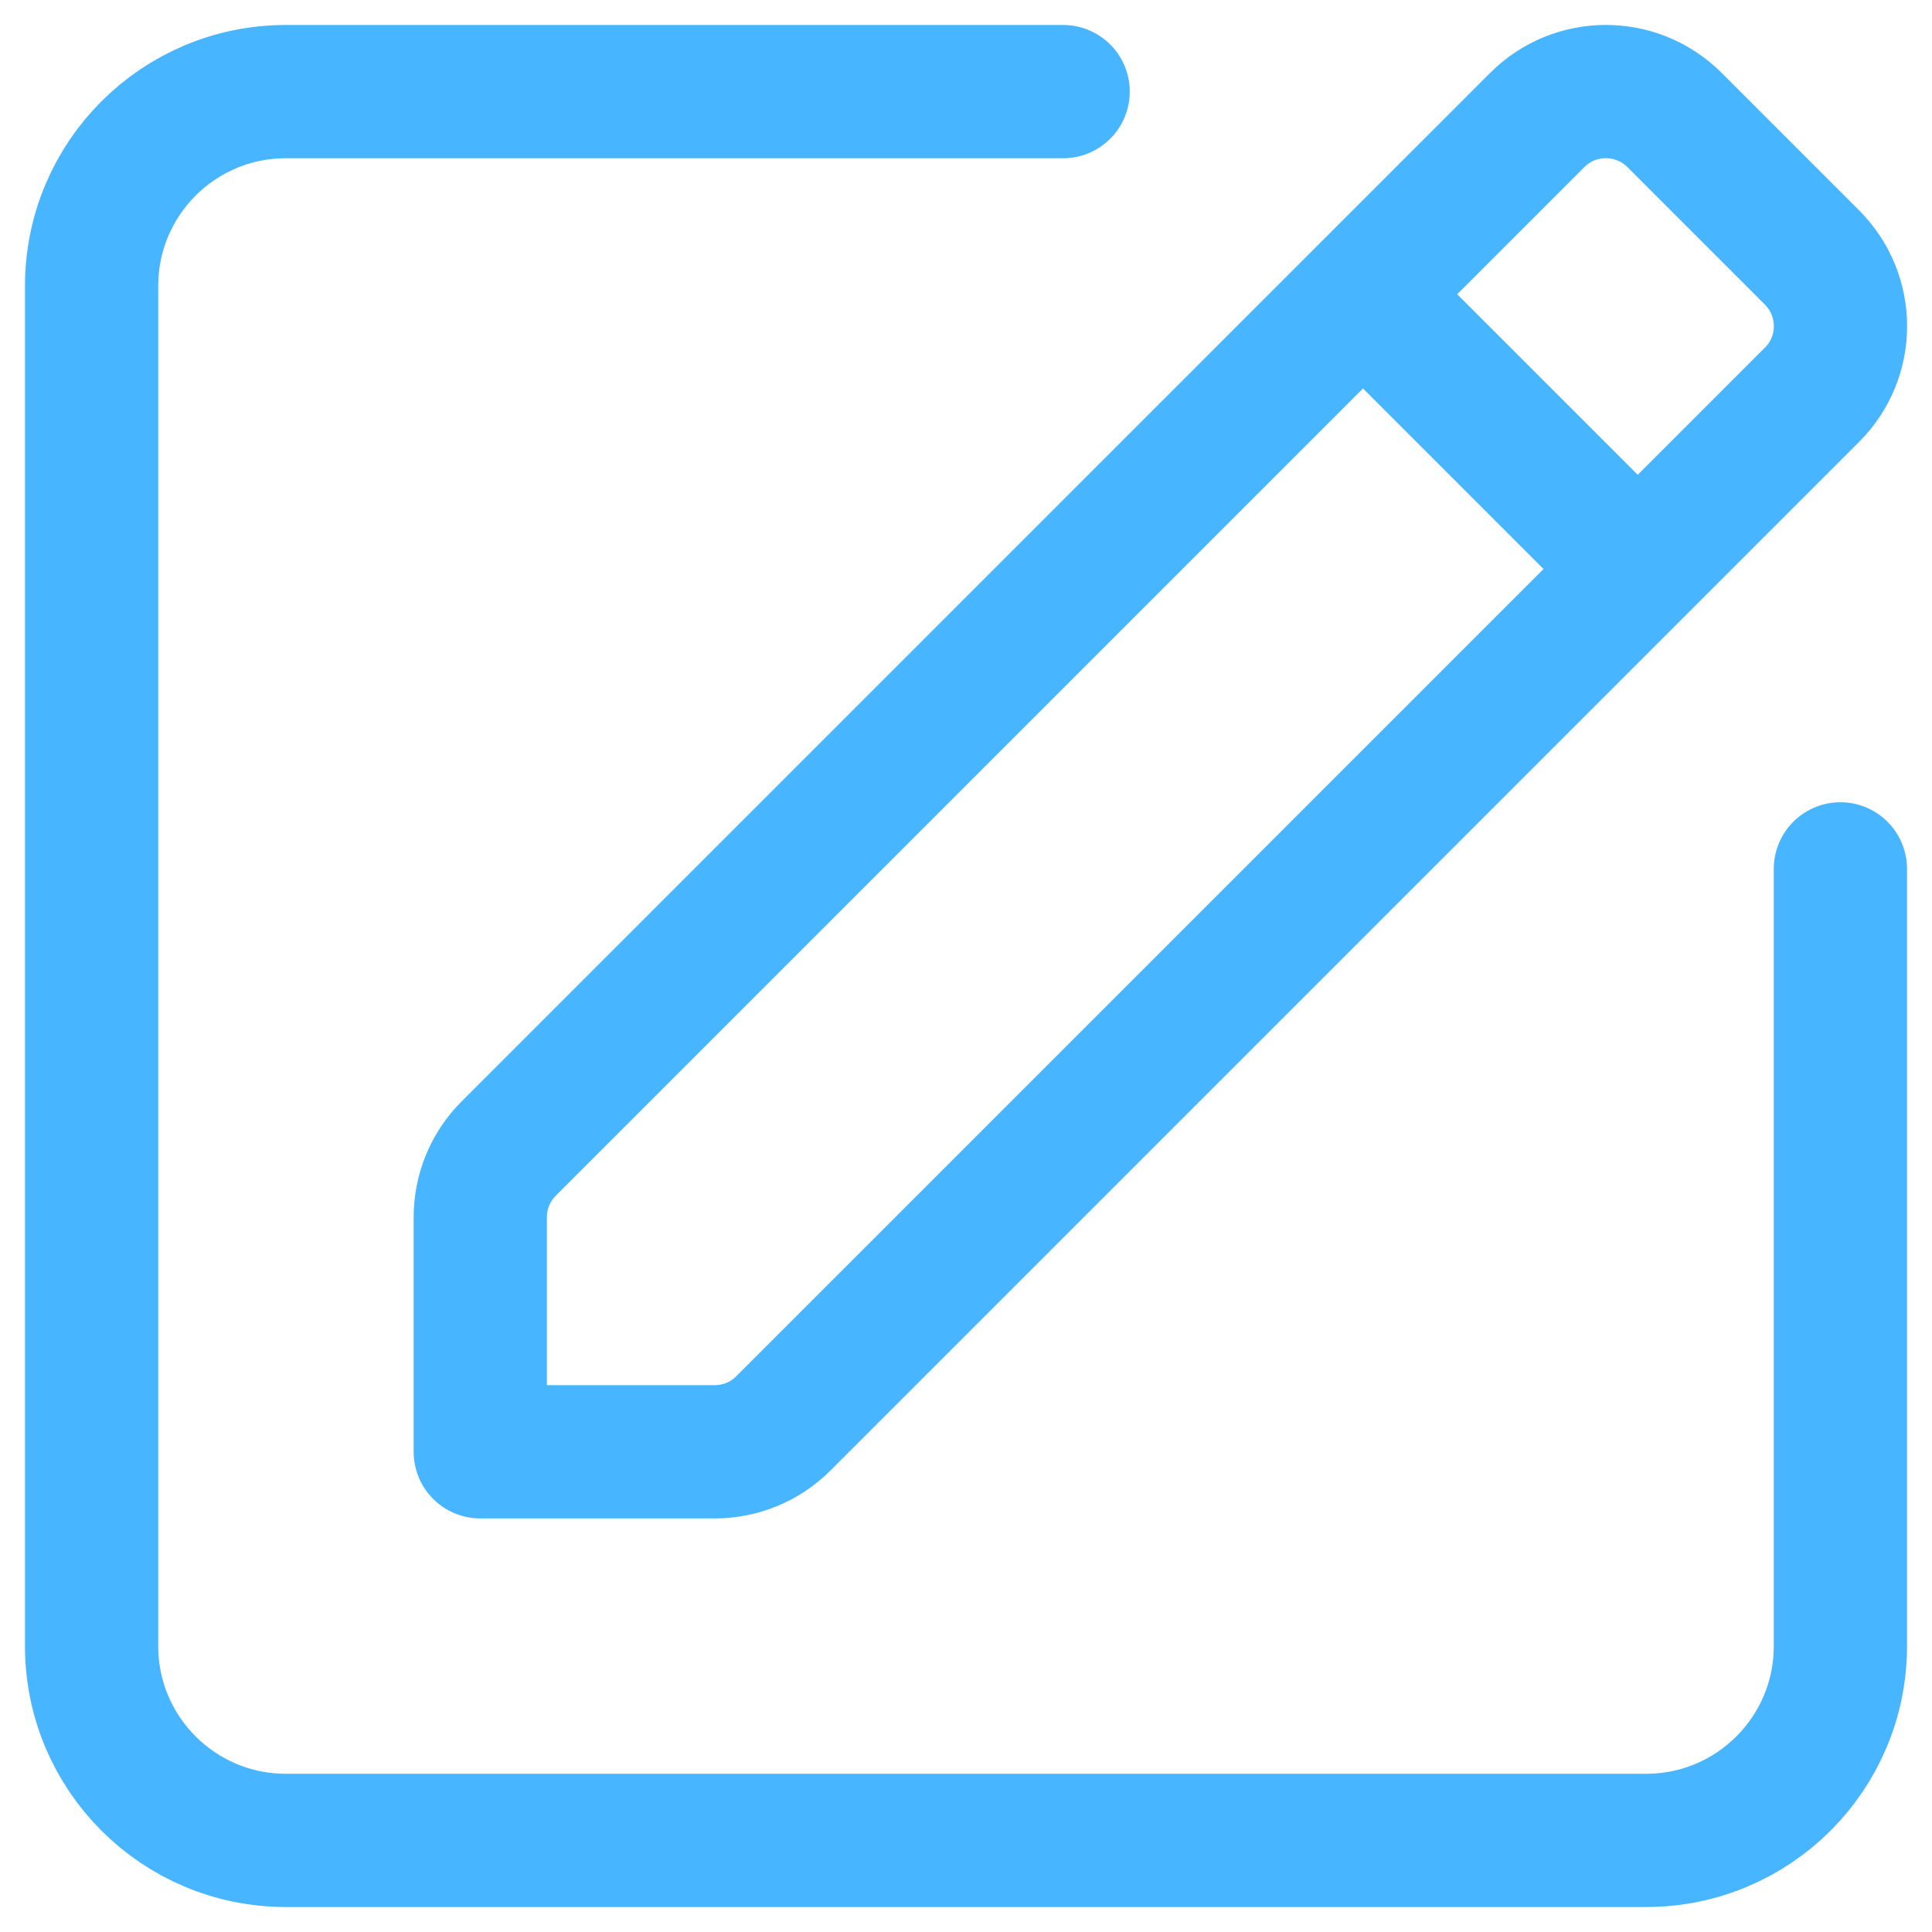
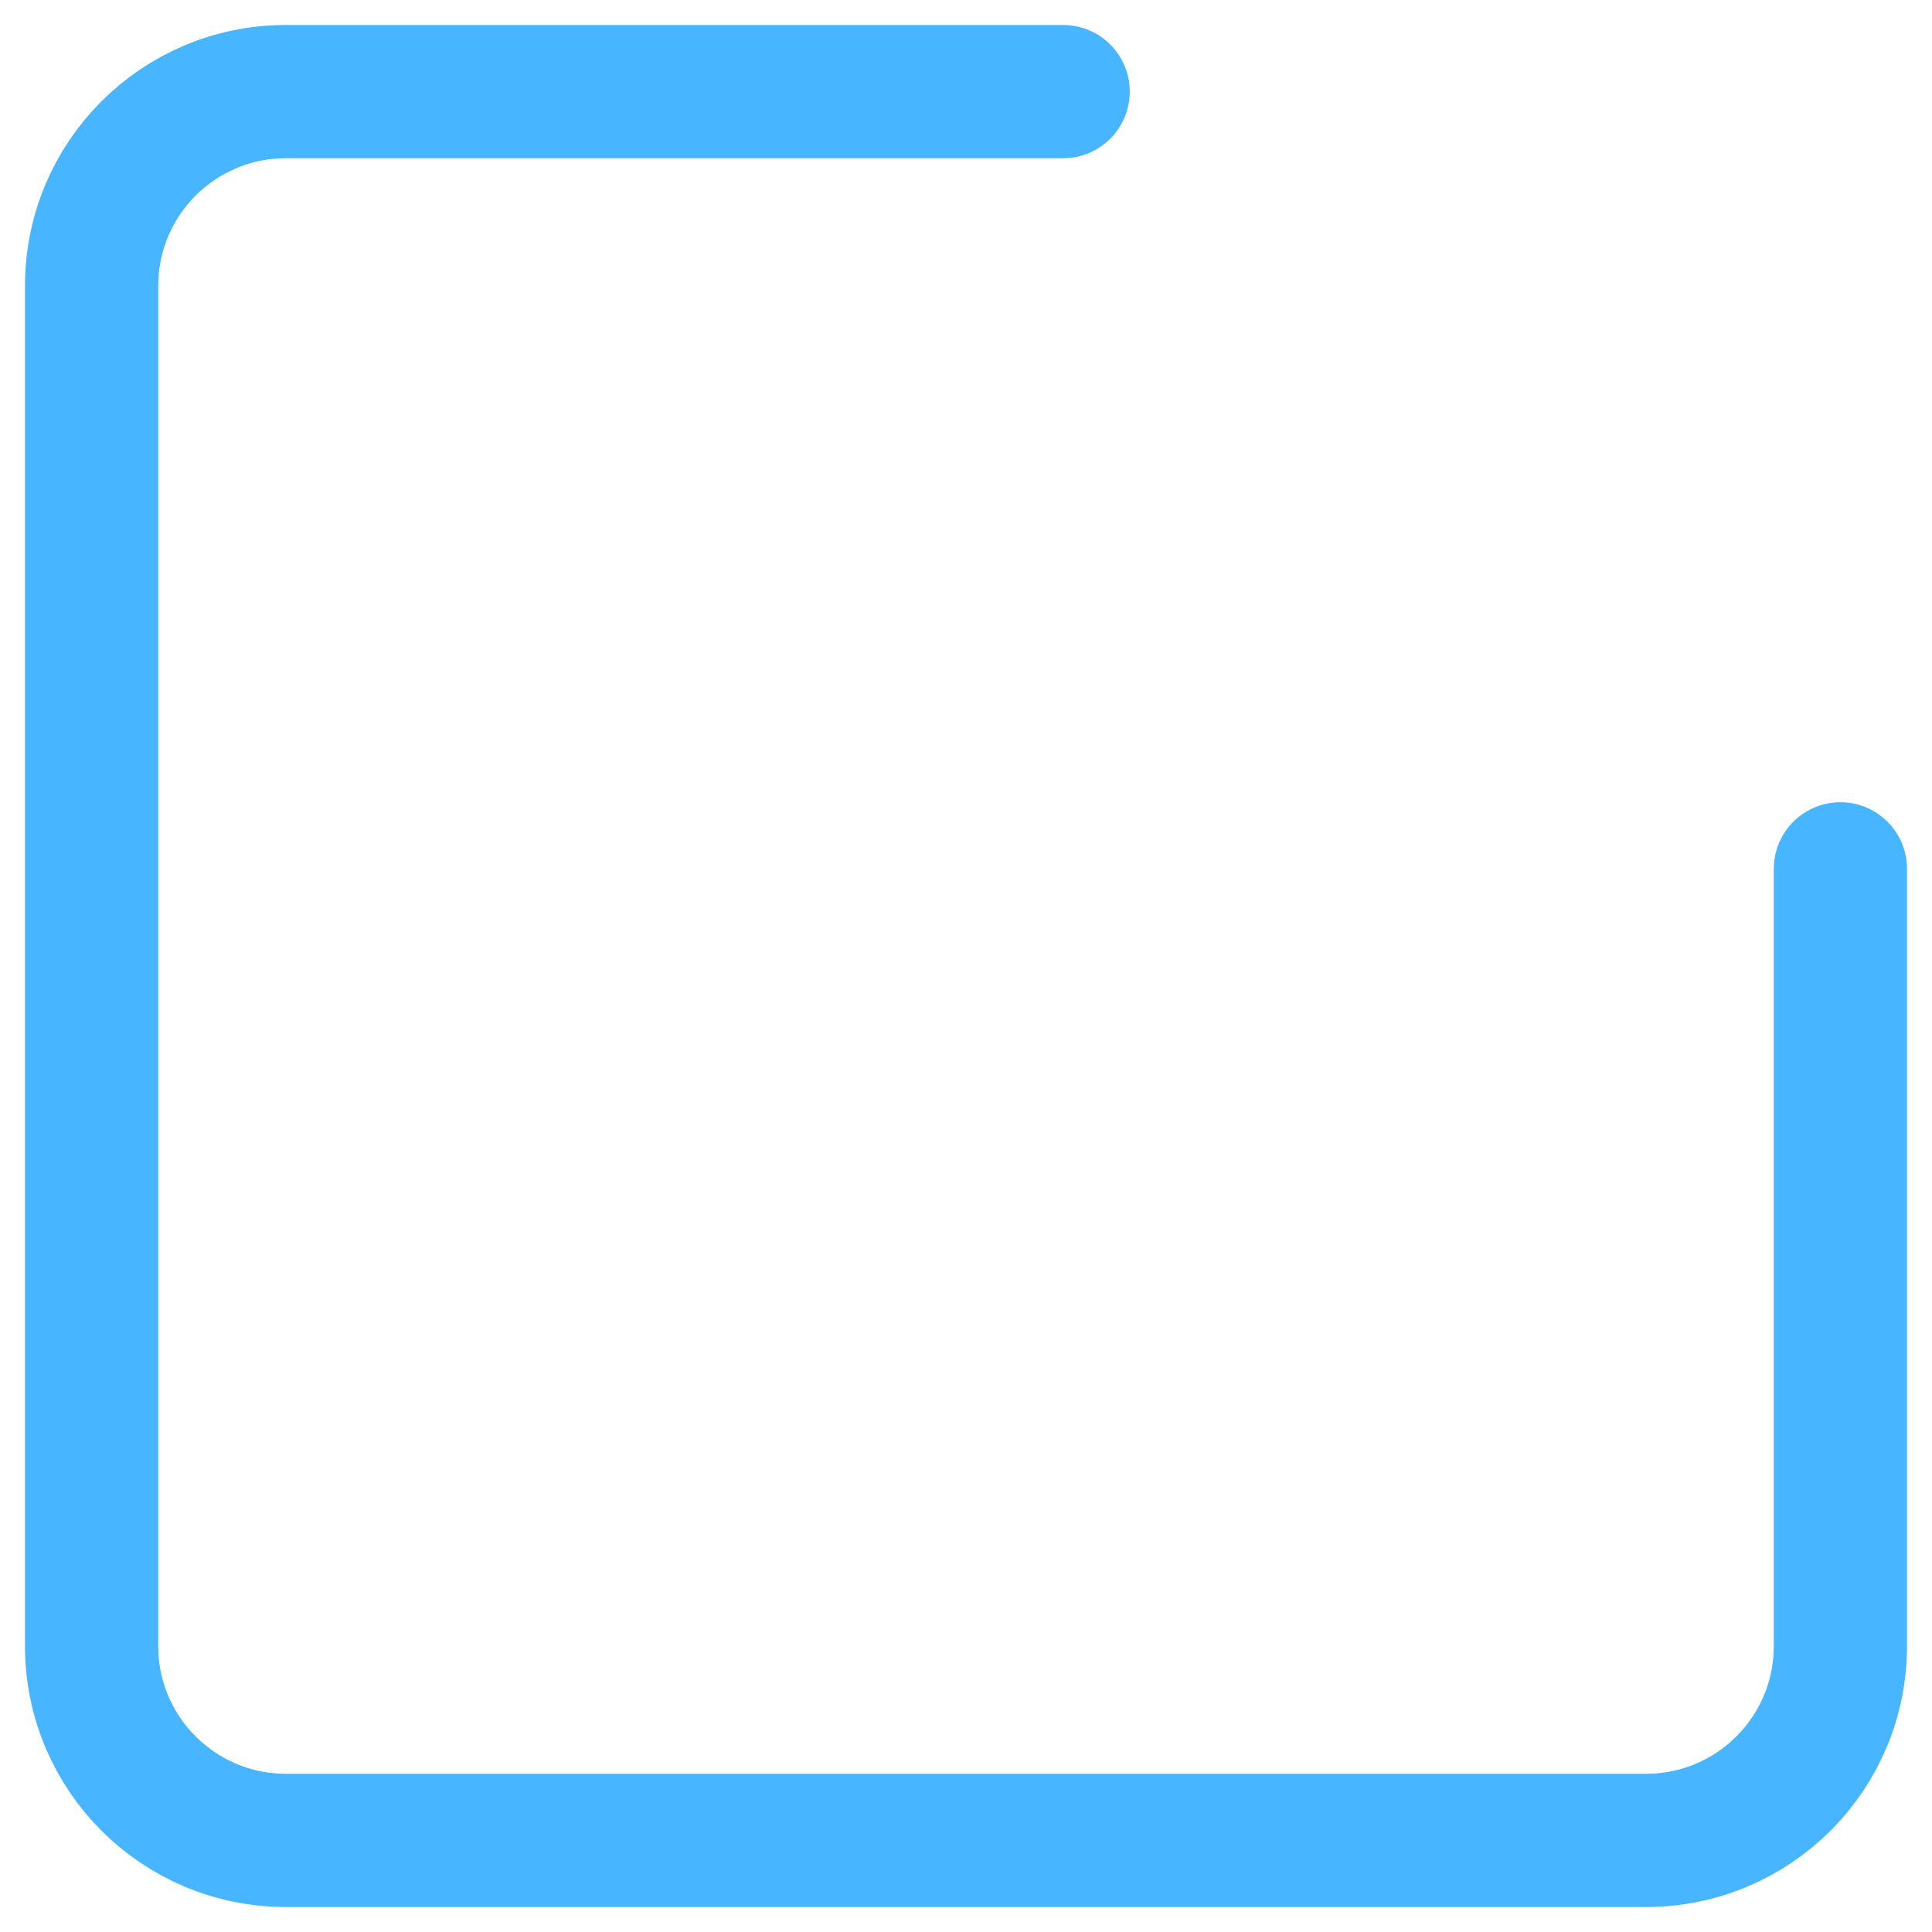
<svg xmlns="http://www.w3.org/2000/svg" width="29" height="29" viewBox="0 0 29 29" fill="none">
-   <path fill-rule="evenodd" clip-rule="evenodd" d="M27.198 3.864L25.136 1.802C24.566 1.232 23.643 1.232 23.074 1.802L7.636 17.24C7.362 17.513 7.209 17.885 7.209 18.271V21.792H10.729C11.116 21.792 11.488 21.639 11.76 21.364L27.198 5.926C27.769 5.358 27.769 4.435 27.198 3.864V3.864Z" stroke="#47B5FF" stroke-width="2" stroke-linecap="round" stroke-linejoin="round" />
-   <path d="M24.577 8.535L20.465 4.423" stroke="#47B5FF" stroke-width="2" stroke-linecap="round" stroke-linejoin="round" />
  <path d="M27.625 13.042V24.708C27.625 26.32 26.32 27.625 24.708 27.625H4.292C2.68 27.625 1.375 26.32 1.375 24.708V4.292C1.375 2.68 2.68 1.375 4.292 1.375H15.958" stroke="#47B5FF" stroke-width="2" stroke-linecap="round" stroke-linejoin="round" />
</svg>